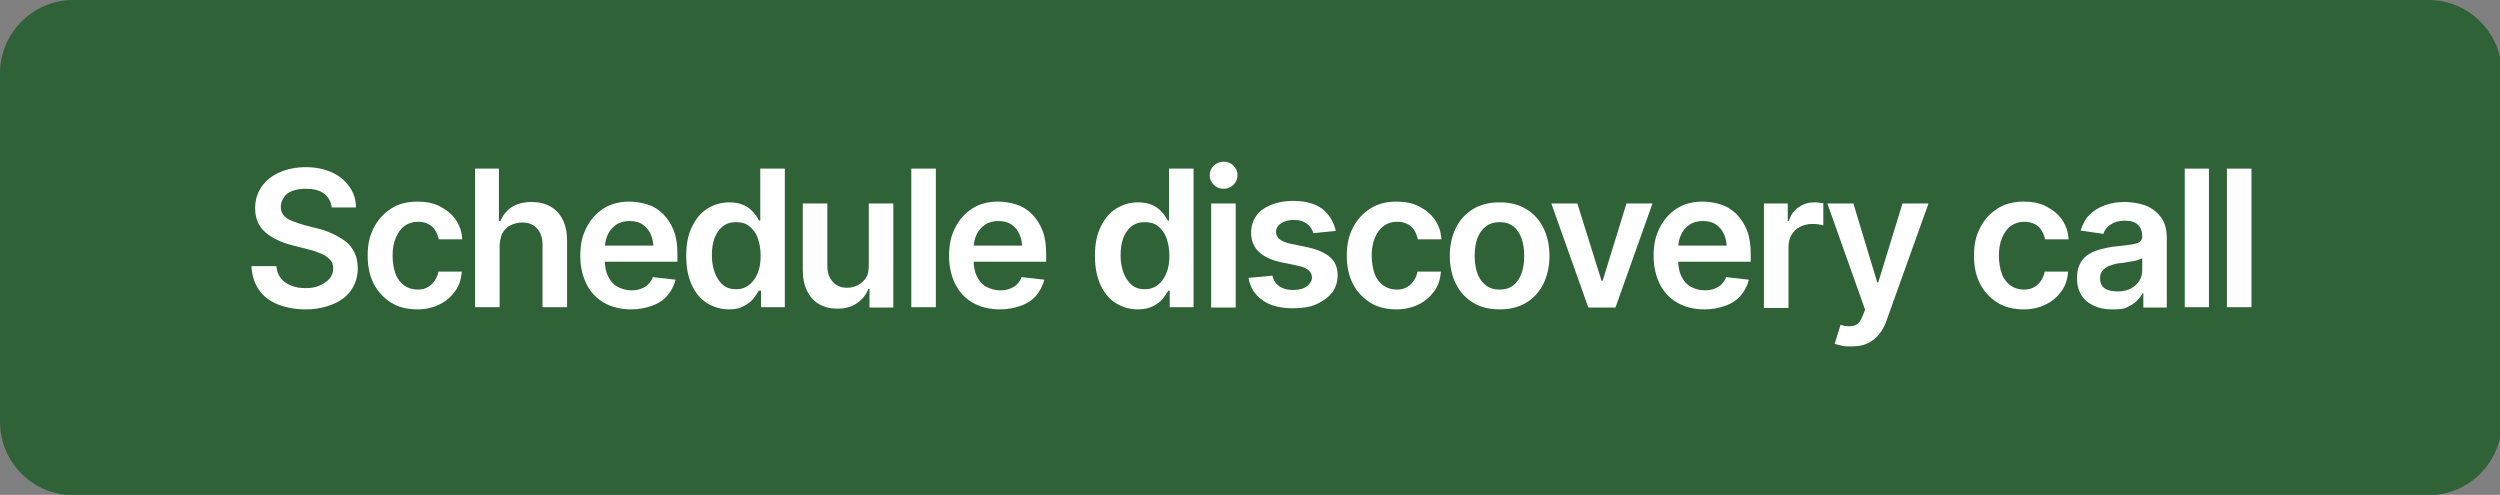
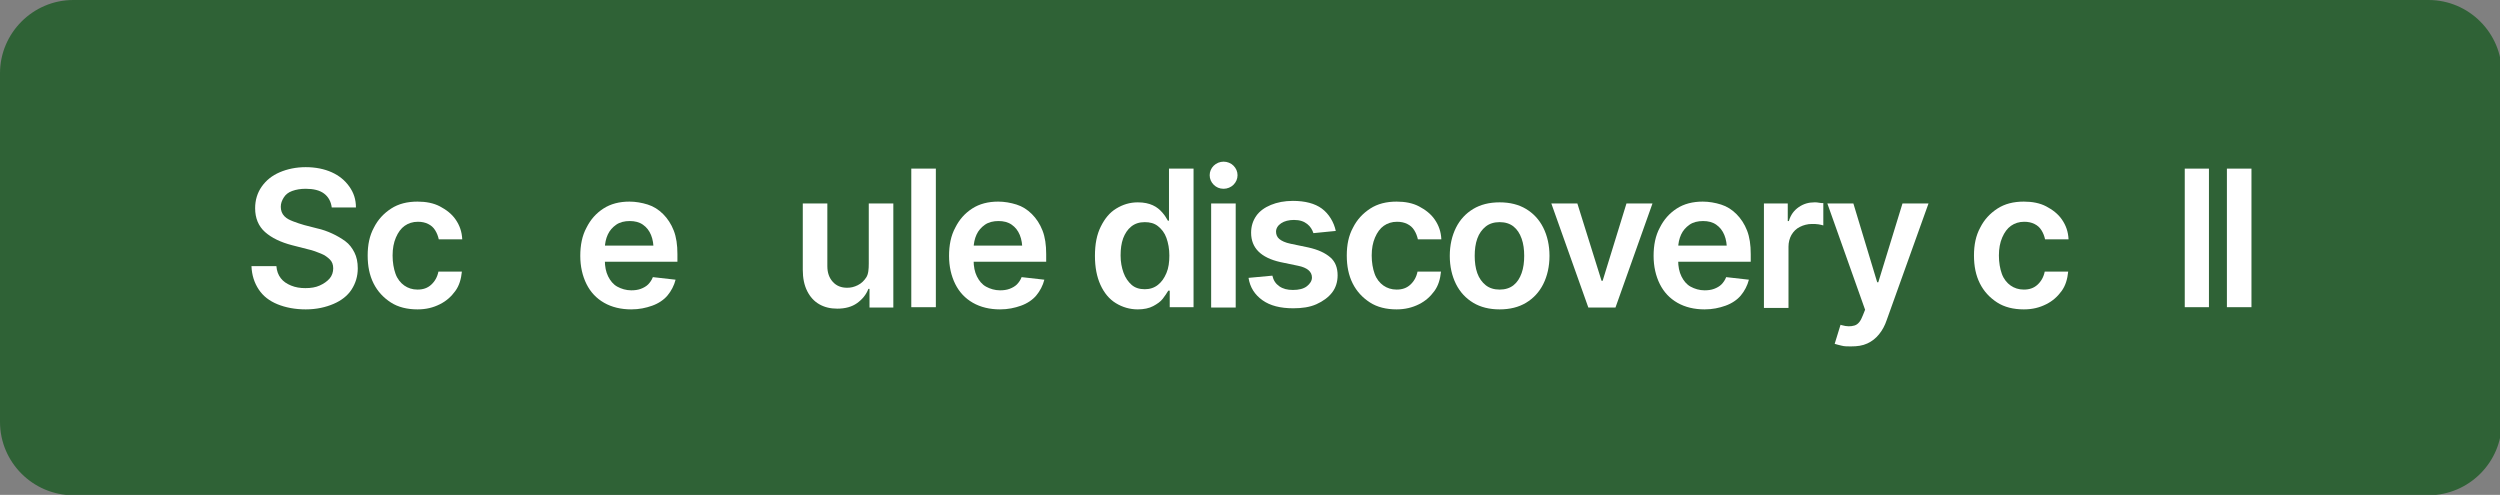
<svg xmlns="http://www.w3.org/2000/svg" version="1.1" id="Laag_1" x="0px" y="0px" viewBox="0 0 682 135" style="enable-background:new 0 0 682 135;" xml:space="preserve">
  <rect x="0" y="0" width="682" height="135" fill="#808080" stroke="none" />
  <style type="text/css">
	.st0{fill:#2F6236;}
	.st1{fill:#FFFFFF;}
</style>
  <g>
    <g>
      <path class="st0" d="M682.5,115.1c0,11-9,20-20,20H20c-11,0-20-9-20-20V20C0,9,9,0,20,0h642.5c11,0,20,9,20,20V115.1z" />
    </g>
    <g>
      <path class="st1" d="M83.4,84.4c-2.9,0-5.5-0.5-7.7-1.4s-3.9-2.2-5.1-4s-1.9-3.9-2-6.4h6.8c0.1,1.3,0.5,2.4,1.2,3.3s1.6,1.5,2.8,2    s2.5,0.7,3.9,0.7c1.5,0,2.8-0.2,3.9-0.7s2-1.1,2.7-1.9s1-1.8,1-2.8c0-1-0.3-1.8-0.9-2.4s-1.4-1.2-2.4-1.6S85.4,68.3,84,68    l-4.3-1.1c-3.1-0.8-5.6-2-7.4-3.6c-1.8-1.6-2.7-3.8-2.7-6.5c0-2.2,0.6-4.2,1.8-5.9s2.8-3,4.9-3.9s4.5-1.4,7.1-1.4    c2.7,0,5.1,0.5,7.1,1.4s3.6,2.2,4.8,3.9s1.8,3.5,1.8,5.7h-6.6c-0.2-1.6-0.9-2.9-2.1-3.8s-2.9-1.3-5-1.3c-1.4,0-2.6,0.2-3.7,0.6    s-1.8,1-2.3,1.8s-0.8,1.6-0.8,2.5c0,1,0.3,1.9,1,2.6S79,60,80,60.4s2,0.7,3,1l3.5,0.9c1.4,0.3,2.8,0.8,4.1,1.4    c1.3,0.6,2.5,1.3,3.6,2.1s1.9,1.9,2.5,3.1s0.9,2.6,0.9,4.3c0,2.2-0.6,4.1-1.7,5.8s-2.8,3-4.9,3.9S86.4,84.4,83.4,84.4z" />
      <path class="st1" d="M113.9,84.4c-2.8,0-5.3-0.6-7.3-1.9s-3.6-3-4.7-5.2s-1.6-4.7-1.6-7.6c0-2.9,0.5-5.4,1.7-7.6    c1.1-2.2,2.7-3.9,4.7-5.2s4.4-1.9,7.2-1.9c2.3,0,4.4,0.4,6.1,1.3s3.2,2,4.3,3.6s1.7,3.3,1.8,5.4h-6.4c-0.2-0.9-0.5-1.7-1-2.5    s-1.1-1.3-1.9-1.7s-1.7-0.6-2.8-0.6c-1.4,0-2.6,0.4-3.6,1.1s-1.8,1.8-2.4,3.2c-0.6,1.4-0.9,3-0.9,4.9c0,1.9,0.3,3.6,0.8,5    s1.4,2.5,2.4,3.2s2.2,1.1,3.6,1.1c1.5,0,2.7-0.4,3.7-1.3s1.7-2.1,2-3.6h6.4c-0.2,2-0.7,3.8-1.8,5.3s-2.4,2.7-4.2,3.6    S116.3,84.4,113.9,84.4z" />
-       <path class="st1" d="M136.3,67.2v16.6h-6.7V46h6.5v14.3h0.4c0.7-1.6,1.7-2.9,3.1-3.8s3.2-1.4,5.4-1.4c2,0,3.7,0.4,5.1,1.2    s2.6,2,3.4,3.6s1.2,3.5,1.2,5.8v18.1h-6.7v-17c0-1.9-0.5-3.4-1.5-4.5s-2.4-1.6-4.1-1.6c-1.2,0-2.2,0.3-3.2,0.8s-1.6,1.2-2.2,2.2    C136.6,64.7,136.3,65.9,136.3,67.2z" />
      <path class="st1" d="M172.2,84.4c-2.8,0-5.3-0.6-7.4-1.8s-3.7-2.9-4.8-5.1s-1.7-4.8-1.7-7.7c0-2.9,0.5-5.5,1.7-7.7    c1.1-2.2,2.6-3.9,4.6-5.2s4.4-1.9,7.1-1.9c1.7,0,3.4,0.3,5,0.8s3,1.4,4.2,2.6s2.2,2.7,2.9,4.5c0.7,1.8,1,3.9,1,6.4v2.1h-23.3V67    h19.9l-3.1,1.3c0-1.6-0.2-3-0.7-4.2c-0.5-1.2-1.2-2.1-2.2-2.8s-2.2-1-3.6-1s-2.7,0.3-3.7,1s-1.8,1.6-2.3,2.7    c-0.5,1.1-0.8,2.4-0.8,3.8V71c0,1.7,0.3,3.2,0.9,4.4s1.4,2.2,2.5,2.8s2.4,1,3.8,1c0.9,0,1.8-0.1,2.6-0.4s1.5-0.7,2-1.2    s1-1.2,1.3-2l6.2,0.7c-0.4,1.6-1.2,3.1-2.2,4.3s-2.5,2.2-4.2,2.8S174.4,84.4,172.2,84.4z" />
-       <path class="st1" d="M198.9,84.4c-2.2,0-4.2-0.6-6-1.7s-3.2-2.8-4.2-5s-1.5-4.8-1.5-7.9c0-3.2,0.5-5.8,1.6-8s2.4-3.8,4.2-4.9    s3.7-1.7,5.9-1.7c1.7,0,3,0.3,4.1,0.8s1.9,1.2,2.6,2s1.1,1.5,1.5,2.2h0.3V46h6.7v37.8h-6.5v-4.5H207c-0.4,0.7-0.9,1.4-1.5,2.2    s-1.5,1.4-2.6,2S200.6,84.4,198.9,84.4z M200.8,78.9c1.4,0,2.6-0.4,3.6-1.2s1.7-1.8,2.3-3.2s0.8-3,0.8-4.8c0-1.8-0.3-3.4-0.8-4.8    c-0.5-1.4-1.3-2.4-2.3-3.2s-2.2-1.1-3.6-1.1c-1.5,0-2.7,0.4-3.7,1.2s-1.7,1.9-2.2,3.2c-0.5,1.4-0.7,2.9-0.7,4.7s0.3,3.3,0.8,4.7    s1.3,2.5,2.2,3.3S199.3,78.9,200.8,78.9z" />
      <path class="st1" d="M237,71.9V55.5h6.7v28.4h-6.5v-5.1h-0.3c-0.6,1.6-1.7,2.9-3.1,3.9s-3.2,1.5-5.4,1.5c-1.9,0-3.5-0.4-4.9-1.2    s-2.5-2-3.3-3.6s-1.2-3.5-1.2-5.8V55.5h6.7v17.1c0,1.8,0.5,3.2,1.5,4.3s2.3,1.6,3.9,1.6c1,0,1.9-0.2,2.9-0.7s1.7-1.2,2.3-2.1    S237,73.4,237,71.9z" />
      <path class="st1" d="M255.3,46v37.8h-6.7V46H255.3z" />
      <path class="st1" d="M272.8,84.4c-2.8,0-5.3-0.6-7.4-1.8s-3.7-2.9-4.8-5.1s-1.7-4.8-1.7-7.7c0-2.9,0.5-5.5,1.7-7.7    c1.1-2.2,2.6-3.9,4.6-5.2s4.4-1.9,7.1-1.9c1.7,0,3.4,0.3,5,0.8s3,1.4,4.2,2.6s2.2,2.7,2.9,4.5c0.7,1.8,1,3.9,1,6.4v2.1h-23.3V67    H282l-3.1,1.3c0-1.6-0.2-3-0.7-4.2c-0.5-1.2-1.2-2.1-2.2-2.8s-2.2-1-3.6-1s-2.7,0.3-3.7,1s-1.8,1.6-2.3,2.7    c-0.5,1.1-0.8,2.4-0.8,3.8V71c0,1.7,0.3,3.2,0.9,4.4s1.4,2.2,2.5,2.8s2.4,1,3.8,1c0.9,0,1.8-0.1,2.6-0.4s1.5-0.7,2-1.2    s1-1.2,1.3-2l6.2,0.7c-0.4,1.6-1.2,3.1-2.2,4.3s-2.5,2.2-4.2,2.8S275,84.4,272.8,84.4z" />
      <path class="st1" d="M310.4,84.4c-2.2,0-4.2-0.6-6-1.7s-3.2-2.8-4.2-5s-1.5-4.8-1.5-7.9c0-3.2,0.5-5.8,1.6-8s2.4-3.8,4.2-4.9    s3.7-1.7,5.9-1.7c1.7,0,3,0.3,4.1,0.8s1.9,1.2,2.6,2s1.1,1.5,1.5,2.2h0.3V46h6.7v37.8h-6.5v-4.5h-0.4c-0.4,0.7-0.9,1.4-1.5,2.2    s-1.5,1.4-2.6,2S312,84.4,310.4,84.4z M312.3,78.9c1.4,0,2.6-0.4,3.6-1.2s1.7-1.8,2.3-3.2s0.8-3,0.8-4.8c0-1.8-0.3-3.4-0.8-4.8    c-0.5-1.4-1.3-2.4-2.3-3.2s-2.2-1.1-3.6-1.1c-1.5,0-2.7,0.4-3.7,1.2s-1.7,1.9-2.2,3.2c-0.5,1.4-0.7,2.9-0.7,4.7s0.3,3.3,0.8,4.7    s1.3,2.5,2.2,3.3S310.8,78.9,312.3,78.9z" />
      <path class="st1" d="M333.8,51.5c-1.1,0-2-0.4-2.7-1.1s-1.1-1.6-1.1-2.6c0-1,0.4-1.9,1.1-2.6s1.7-1.1,2.7-1.1c1,0,2,0.4,2.7,1.1    s1.1,1.6,1.1,2.6c0,1-0.4,1.9-1.1,2.6S334.8,51.5,333.8,51.5z M330.4,83.9V55.5h6.7v28.4H330.4z" />
      <path class="st1" d="M364.4,63l-6.1,0.6c-0.3-0.9-0.8-1.8-1.7-2.5s-2-1.1-3.6-1.1c-1.4,0-2.6,0.3-3.5,0.9s-1.4,1.4-1.4,2.3    c0,0.8,0.3,1.5,0.9,2s1.6,1,3.1,1.3l4.8,1c2.7,0.6,4.6,1.5,6,2.7s2,2.9,2,4.9c0,1.8-0.5,3.4-1.5,4.7s-2.5,2.4-4.3,3.2    s-3.9,1.1-6.3,1.1c-3.5,0-6.3-0.7-8.4-2.2s-3.4-3.5-3.8-6.1l6.5-0.6c0.3,1.3,0.9,2.2,1.9,2.9s2.2,1,3.7,1c1.6,0,2.9-0.3,3.8-1    s1.4-1.5,1.4-2.4c0-1.6-1.3-2.7-3.8-3.2l-4.8-1c-2.7-0.6-4.7-1.6-6-2.9s-2-3-2-5.1c0-1.8,0.5-3.3,1.4-4.6s2.3-2.3,4-3    s3.7-1.1,6-1.1c3.3,0,6,0.7,7.9,2.1S363.9,60.6,364.4,63z" />
      <path class="st1" d="M381,84.4c-2.8,0-5.3-0.6-7.3-1.9s-3.6-3-4.7-5.2s-1.6-4.7-1.6-7.6c0-2.9,0.5-5.4,1.7-7.6    c1.1-2.2,2.7-3.9,4.7-5.2s4.4-1.9,7.2-1.9c2.3,0,4.4,0.4,6.1,1.3s3.2,2,4.3,3.6s1.7,3.3,1.8,5.4h-6.4c-0.2-0.9-0.5-1.7-1-2.5    s-1.1-1.3-1.9-1.7s-1.7-0.6-2.8-0.6c-1.4,0-2.6,0.4-3.6,1.1s-1.8,1.8-2.4,3.2c-0.6,1.4-0.9,3-0.9,4.9c0,1.9,0.3,3.6,0.8,5    s1.4,2.5,2.4,3.2s2.2,1.1,3.6,1.1c1.5,0,2.7-0.4,3.7-1.3s1.7-2.1,2-3.6h6.4c-0.2,2-0.7,3.8-1.8,5.3s-2.4,2.7-4.2,3.6    S383.3,84.4,381,84.4z" />
      <path class="st1" d="M409.1,84.4c-2.8,0-5.2-0.6-7.2-1.8s-3.6-2.9-4.7-5.1s-1.7-4.8-1.7-7.7c0-2.9,0.6-5.5,1.7-7.7    c1.1-2.2,2.7-3.9,4.7-5.1s4.4-1.8,7.2-1.8s5.2,0.6,7.2,1.8s3.6,2.9,4.7,5.1c1.1,2.2,1.7,4.8,1.7,7.7c0,2.9-0.6,5.5-1.7,7.7    s-2.7,3.9-4.7,5.1S411.9,84.4,409.1,84.4z M409.1,79c1.5,0,2.8-0.4,3.8-1.2s1.7-1.9,2.2-3.3s0.7-3,0.7-4.7c0-1.7-0.2-3.3-0.7-4.7    c-0.5-1.4-1.2-2.5-2.2-3.3s-2.3-1.2-3.8-1.2c-1.5,0-2.8,0.4-3.8,1.2s-1.8,1.9-2.3,3.3c-0.5,1.4-0.7,3-0.7,4.7    c0,1.7,0.2,3.3,0.7,4.7s1.3,2.5,2.3,3.3S407.6,79,409.1,79z" />
      <path class="st1" d="M450.8,55.5l-10.1,28.4h-7.4l-10.1-28.4h7.1l6.6,21.1h0.3l6.5-21.1H450.8z" />
      <path class="st1" d="M465,84.4c-2.8,0-5.3-0.6-7.4-1.8s-3.7-2.9-4.8-5.1s-1.7-4.8-1.7-7.7c0-2.9,0.5-5.5,1.7-7.7    c1.1-2.2,2.6-3.9,4.6-5.2s4.4-1.9,7.1-1.9c1.7,0,3.4,0.3,5,0.8s3,1.4,4.2,2.6s2.2,2.7,2.9,4.5c0.7,1.8,1,3.9,1,6.4v2.1h-23.3V67    h19.9l-3.1,1.3c0-1.6-0.2-3-0.7-4.2c-0.5-1.2-1.2-2.1-2.2-2.8s-2.2-1-3.6-1s-2.7,0.3-3.7,1s-1.8,1.6-2.3,2.7    c-0.5,1.1-0.8,2.4-0.8,3.8V71c0,1.7,0.3,3.2,0.9,4.4s1.4,2.2,2.5,2.8s2.4,1,3.8,1c0.9,0,1.8-0.1,2.6-0.4s1.5-0.7,2-1.2    s1-1.2,1.3-2l6.2,0.7c-0.4,1.6-1.2,3.1-2.2,4.3s-2.5,2.2-4.2,2.8S467.2,84.4,465,84.4z" />
      <path class="st1" d="M481.2,83.9V55.5h6.5v4.8h0.3c0.5-1.7,1.4-2.9,2.7-3.8s2.7-1.3,4.3-1.3c0.4,0,0.8,0,1.2,0.1s0.9,0.1,1.2,0.1    v6.1c-0.3-0.1-0.7-0.2-1.3-0.3s-1.2-0.1-1.8-0.1c-1.2,0-2.3,0.3-3.3,0.8s-1.7,1.2-2.3,2.2c-0.5,0.9-0.8,2-0.8,3.2v16.7H481.2z" />
      <path class="st1" d="M504.9,94.5c-0.9,0-1.8,0-2.5-0.2s-1.4-0.3-1.9-0.5l1.6-5.2l0.3,0.1c1.4,0.4,2.5,0.4,3.5,0.1s1.7-1.2,2.3-2.8    l0.6-1.5l-10.3-29h7.1l6.5,21.5h0.3l6.6-21.5h7.1l-11.4,31.8c-0.5,1.5-1.2,2.8-2.1,3.9c-0.9,1.1-1.9,1.9-3.2,2.5    S506.7,94.5,504.9,94.5z" />
      <path class="st1" d="M552.1,84.4c-2.8,0-5.3-0.6-7.3-1.9s-3.6-3-4.7-5.2s-1.6-4.7-1.6-7.6c0-2.9,0.5-5.4,1.7-7.6    c1.1-2.2,2.7-3.9,4.7-5.2s4.4-1.9,7.2-1.9c2.3,0,4.4,0.4,6.1,1.3s3.2,2,4.3,3.6s1.7,3.3,1.8,5.4h-6.4c-0.2-0.9-0.5-1.7-1-2.5    s-1.1-1.3-1.9-1.7s-1.7-0.6-2.8-0.6c-1.4,0-2.6,0.4-3.6,1.1s-1.8,1.8-2.4,3.2c-0.6,1.4-0.9,3-0.9,4.9c0,1.9,0.3,3.6,0.8,5    s1.4,2.5,2.4,3.2s2.2,1.1,3.6,1.1c1.5,0,2.7-0.4,3.7-1.3s1.7-2.1,2-3.6h6.4c-0.2,2-0.7,3.8-1.8,5.3s-2.4,2.7-4.2,3.6    S554.5,84.4,552.1,84.4z" />
-       <path class="st1" d="M576.1,84.4c-1.8,0-3.4-0.3-4.9-1s-2.6-1.6-3.4-2.9s-1.2-2.8-1.2-4.7c0-1.6,0.3-2.9,0.9-4s1.4-1.9,2.4-2.5    s2.2-1.1,3.5-1.4s2.6-0.6,4-0.7c1.7-0.2,3-0.3,4.1-0.5s1.8-0.4,2.2-0.7s0.7-0.8,0.7-1.4v-0.1c0-1.4-0.4-2.4-1.2-3.2    s-2-1.1-3.6-1.1c-1.6,0-2.9,0.4-3.9,1.1s-1.6,1.5-1.9,2.5l-6.2-0.9c0.5-1.7,1.3-3.2,2.4-4.3s2.5-2,4.2-2.6s3.4-0.9,5.4-0.9    c1.4,0,2.7,0.2,4.1,0.5s2.6,0.8,3.7,1.6s2,1.7,2.7,3s1,2.8,1,4.7v19h-6.4v-3.9h-0.2c-0.4,0.8-1,1.5-1.7,2.2s-1.7,1.2-2.7,1.7    S577.6,84.4,576.1,84.4z M577.8,79.5c1.4,0,2.5-0.3,3.5-0.8s1.7-1.2,2.3-2.1s0.8-1.9,0.8-2.9v-3.3c-0.2,0.2-0.6,0.3-1.1,0.5    s-1,0.3-1.7,0.4s-1.2,0.2-1.8,0.3s-1.1,0.2-1.6,0.2c-1,0.1-1.9,0.4-2.7,0.7s-1.4,0.7-1.9,1.3s-0.7,1.2-0.7,2.1    c0,1.2,0.4,2.2,1.3,2.8S576.4,79.5,577.8,79.5z" />
      <path class="st1" d="M602.6,46v37.8H596V46H602.6z" />
      <path class="st1" d="M614.2,46v37.8h-6.7V46H614.2z" />
    </g>
  </g>
</svg>